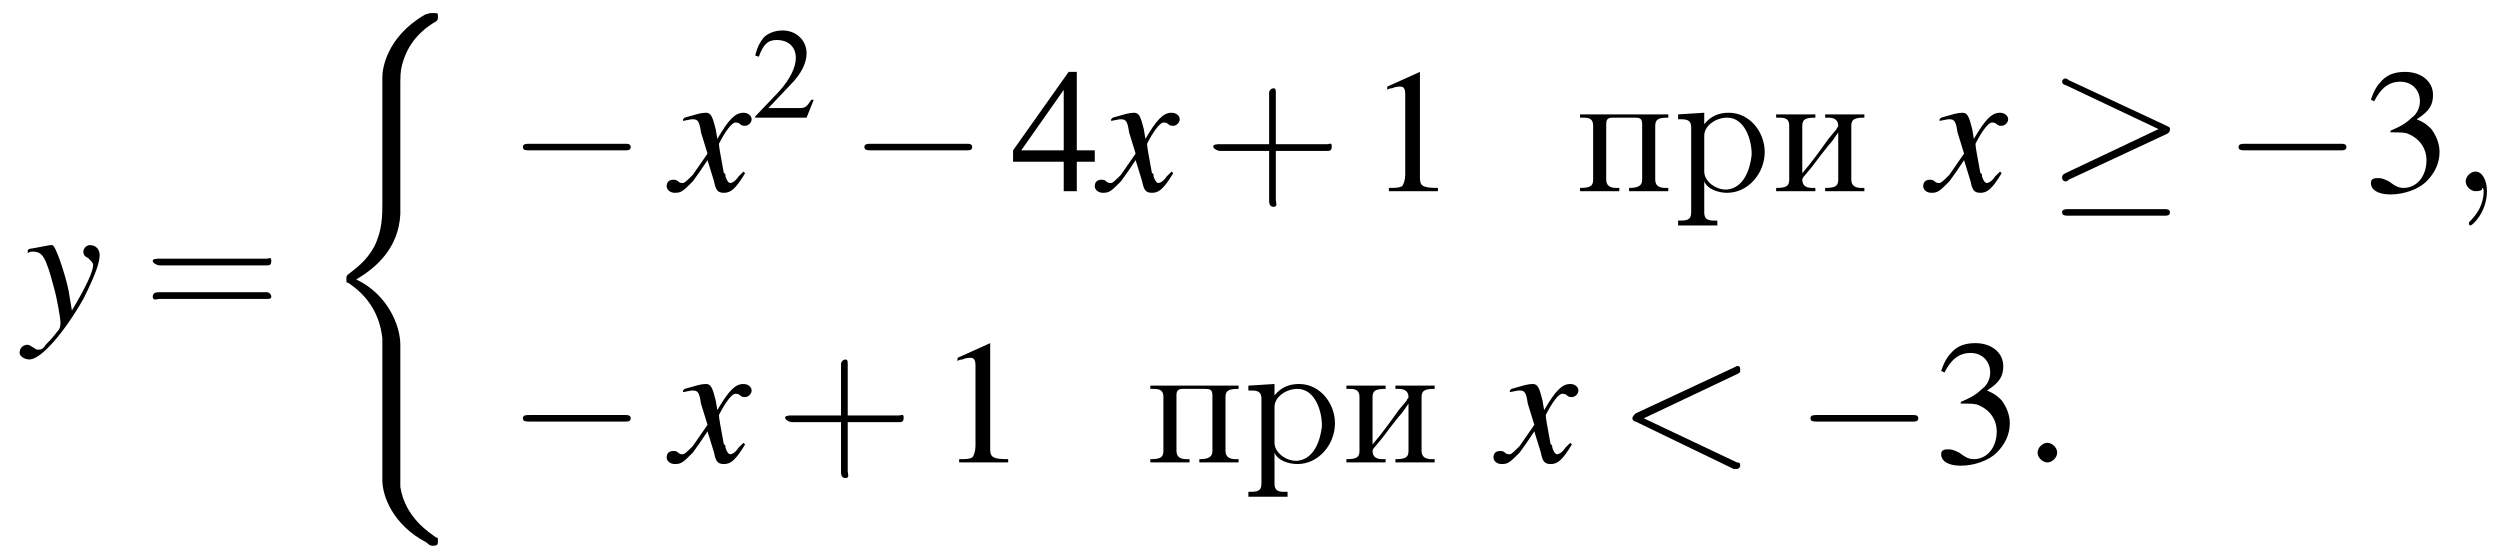
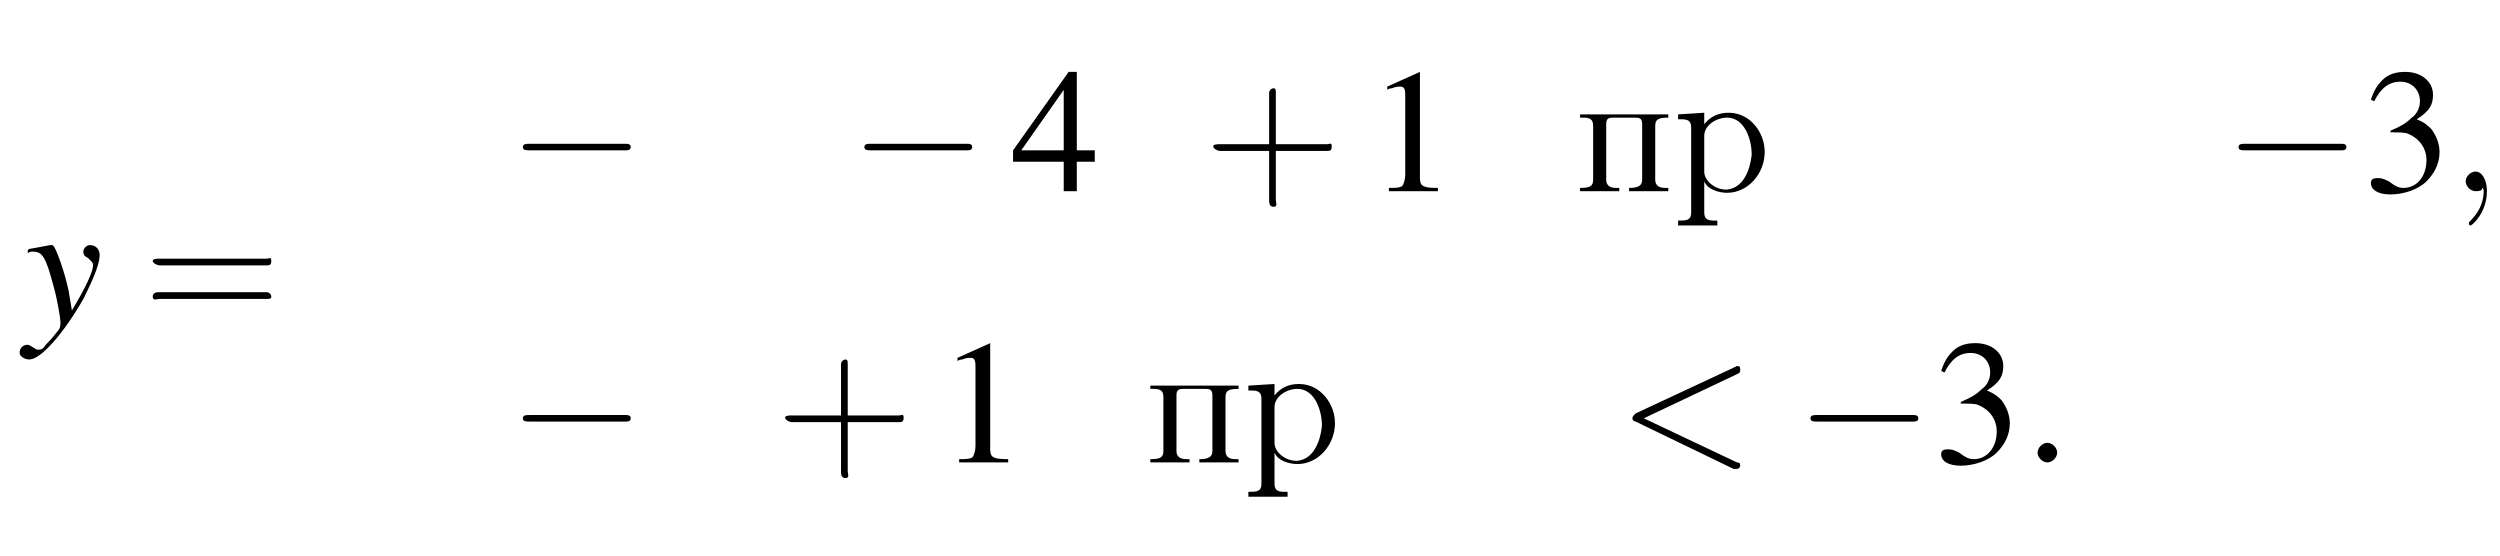
<svg xmlns="http://www.w3.org/2000/svg" xmlns:xlink="http://www.w3.org/1999/xlink" height="34.0pt" version="1.1" viewBox="159.3 69.0 153.0 34.0" width="153.0pt">
  <defs>
-     <path d="M4.9 19.9C4.9 18.7 4.1 16.8 2.2 15.9C3.4 15.2 4.8 14 4.9 11.9L4.9 11.9V4.3C4.9 3.4 4.9 3.2 5 2.8C5.2 2 5.7 0.9 7.1 0.1C7.2 0 7.2 0 7.2 -0.2C7.2 -0.4 7.2 -0.4 6.9 -0.4C6.7 -0.4 6.7 -0.4 6.4 -0.3C4 1.1 3.8 3.1 3.8 3.5V11.2C3.8 12 3.8 12.9 3.3 13.9C2.8 14.8 2.2 15.2 1.7 15.6C1.6 15.7 1.6 15.7 1.6 15.9C1.6 16.1 1.6 16.1 1.7 16.1C2.6 16.7 3.6 17.7 3.8 19.5C3.8 19.7 3.8 19.7 3.8 19.9V28.2C3.8 29.1 4.4 30.9 6.5 32C6.7 32.2 6.8 32.2 6.9 32.2C7.2 32.2 7.2 32.1 7.2 31.9C7.2 31.7 7.2 31.7 7.1 31.7C6.7 31.4 5.2 30.5 4.9 28.6C4.9 28.4 4.9 28.3 4.9 28.2V19.9Z" id="g1-40" />
    <path d="M3.2 -7.3L1.2 -6.4V-6.2C1.3 -6.3 1.5 -6.3 1.5 -6.3C1.7 -6.4 1.9 -6.4 2 -6.4C2.2 -6.4 2.3 -6.3 2.3 -5.9V-1C2.3 -0.7 2.2 -0.4 2.1 -0.3C1.9 -0.2 1.7 -0.2 1.3 -0.2V0H4.3V-0.2C3.4 -0.2 3.2 -0.3 3.2 -0.8V-7.3L3.2 -7.3Z" id="g8-49" />
-     <path d="M5.2 -1.5L5 -1.5C4.6 -0.9 4.5 -0.8 4 -0.8H1.4L3.2 -2.7C4.2 -3.7 4.6 -4.6 4.6 -5.4C4.6 -6.5 3.7 -7.3 2.6 -7.3C2 -7.3 1.4 -7.1 1 -6.7C0.7 -6.3 0.5 -6 0.3 -5.2L0.6 -5.1C1 -6.2 1.4 -6.5 2.1 -6.5C3.1 -6.5 3.7 -5.9 3.7 -5C3.7 -4.2 3.2 -3.2 2.3 -2.2L0.3 -0.1V0H4.6L5.2 -1.5Z" id="g8-50" />
    <path d="M1.7 -3.6C2.3 -3.6 2.6 -3.6 2.8 -3.5C3.5 -3.2 3.9 -2.6 3.9 -1.9C3.9 -0.9 3.3 -0.2 2.5 -0.2C2.2 -0.2 2 -0.3 1.6 -0.6C1.2 -0.8 1.1 -0.8 0.9 -0.8C0.6 -0.8 0.5 -0.7 0.5 -0.5C0.5 -0.1 0.9 0.2 1.7 0.2C2.5 0.2 3.4 -0.1 3.9 -0.6S4.7 -1.7 4.7 -2.4C4.7 -2.9 4.5 -3.4 4.2 -3.8C4 -4 3.8 -4.2 3.3 -4.4C4.1 -4.9 4.3 -5.3 4.3 -5.9C4.3 -6.7 3.6 -7.3 2.6 -7.3C2.1 -7.3 1.6 -7.2 1.2 -6.8C0.9 -6.5 0.7 -6.2 0.5 -5.6L0.7 -5.5C1.1 -6.3 1.6 -6.7 2.3 -6.7C3 -6.7 3.5 -6.2 3.5 -5.5C3.5 -5.1 3.3 -4.7 3 -4.5C2.7 -4.2 2.4 -4 1.7 -3.7V-3.6Z" id="g8-51" />
    <path d="M5.1 -2.5H4V-7.3H3.5L0.1 -2.5V-1.8H3.2V0H4V-1.8H5.1V-2.5ZM3.2 -2.5H0.6L3.2 -6.2V-2.5Z" id="g8-52" />
-     <path d="M4.4 -1.2C4.3 -1.1 4.2 -1 4.1 -0.9C3.9 -0.6 3.7 -0.5 3.6 -0.5C3.5 -0.5 3.4 -0.6 3.3 -0.9C3.3 -1 3.3 -1.1 3.2 -1.1C3 -2.2 2.9 -2.7 2.9 -2.9C3.3 -3.7 3.7 -4.2 3.9 -4.2C4 -4.2 4.1 -4.2 4.2 -4.1C4.3 -4 4.4 -4 4.5 -4C4.7 -4 4.9 -4.2 4.9 -4.4S4.7 -4.8 4.4 -4.8C3.9 -4.8 3.5 -4.4 2.8 -3.2L2.7 -3.8C2.5 -4.6 2.4 -4.8 2.1 -4.8C1.8 -4.8 1.5 -4.7 0.8 -4.5L0.7 -4.4L0.7 -4.3C1.2 -4.4 1.2 -4.4 1.3 -4.4C1.6 -4.4 1.7 -4.3 1.8 -3.6L2.2 -2.3L1.3 -1C1 -0.7 0.8 -0.5 0.7 -0.5C0.6 -0.5 0.5 -0.5 0.4 -0.6C0.3 -0.7 0.2 -0.7 0.1 -0.7C-0.1 -0.7 -0.3 -0.6 -0.3 -0.3C-0.3 -0.1 -0.1 0.1 0.2 0.1C0.6 0.1 0.7 0 1.3 -0.6C1.6 -1 1.8 -1.3 2.2 -1.9L2.6 -0.6C2.7 -0.1 2.8 0.1 3.2 0.1C3.6 0.1 3.9 -0.1 4.5 -1.1L4.4 -1.2Z" id="g13-120" />
    <path d="M0.2 -4.3C0.3 -4.4 0.4 -4.4 0.5 -4.4C1.1 -4.4 1.3 -4.1 1.8 -2.2C2 -1.5 2.2 -0.3 2.2 -0.1C2.2 0.1 2.2 0.3 2 0.5C1.7 0.9 1.4 1.2 1.3 1.3C1.1 1.6 1 1.6 0.8 1.6C0.8 1.6 0.7 1.6 0.6 1.5C0.4 1.4 0.3 1.3 0.2 1.3C-0.1 1.3 -0.3 1.5 -0.3 1.8C-0.3 2 -0 2.2 0.3 2.2C1 2.2 2.4 0.6 3.6 -1.5C4.3 -2.9 4.6 -3.7 4.6 -4.2C4.6 -4.5 4.4 -4.8 4 -4.8C3.8 -4.8 3.6 -4.6 3.6 -4.4C3.6 -4.2 3.7 -4.1 3.9 -4C4.1 -3.8 4.2 -3.7 4.2 -3.6C4.2 -3.2 3.8 -2.3 2.9 -0.8L2.7 -2C2.5 -3 1.9 -4.8 1.7 -4.8H1.7C1.7 -4.8 1.6 -4.8 1.6 -4.8C1.5 -4.8 1.1 -4.7 0.5 -4.6C0.5 -4.6 0.3 -4.6 0.2 -4.5V-4.3Z" id="g13-121" />
    <path d="M2.1 -0.6C2.1 -0.9 1.8 -1.2 1.5 -1.2S0.9 -0.9 0.9 -0.6S1.2 0 1.5 0S2.1 -0.3 2.1 -0.6Z" id="g12-58" />
    <path d="M2.2 -0C2.2 -0.7 1.9 -1.2 1.5 -1.2C1.2 -1.2 0.9 -0.9 0.9 -0.6C0.9 -0.3 1.2 0 1.5 0C1.6 0 1.8 -0 1.9 -0.1C1.9 -0.2 1.9 -0.2 1.9 -0.2S2 -0.2 2 -0C2 0.8 1.6 1.4 1.2 1.8C1.1 1.9 1.1 1.9 1.1 2C1.1 2.1 1.2 2.1 1.2 2.1C1.3 2.1 2.2 1.3 2.2 -0Z" id="g12-59" />
    <path d="M7.3 -5.4C7.5 -5.5 7.5 -5.5 7.5 -5.7S7.4 -5.9 7.3 -5.9C7.3 -5.9 7.3 -5.9 7.1 -5.8L1.1 -3C1 -2.9 0.9 -2.8 0.9 -2.7S1 -2.5 1.1 -2.5L7.1 0.4C7.3 0.4 7.3 0.4 7.3 0.4C7.4 0.4 7.5 0.3 7.5 0.2S7.5 0 7.3 -0L1.6 -2.7L7.3 -5.4Z" id="g12-60" />
    <use id="g16-50" transform="scale(0.731)" xlink:href="#g8-50" />
    <use id="g20-49" xlink:href="#g8-49" />
    <use id="g20-51" xlink:href="#g8-51" />
    <use id="g20-52" xlink:href="#g8-52" />
    <use id="g21-43" transform="scale(1.369)" xlink:href="#g17-43" />
    <use id="g21-61" transform="scale(1.369)" xlink:href="#g17-61" />
    <path d="M3.2 -1.8H5.5C5.6 -1.8 5.7 -1.8 5.7 -2S5.6 -2.1 5.5 -2.1H3.2V-4.4C3.2 -4.5 3.2 -4.6 3.1 -4.6S2.9 -4.5 2.9 -4.4V-2.1H0.7C0.6 -2.1 0.4 -2.1 0.4 -2S0.6 -1.8 0.7 -1.8H2.9V0.4C2.9 0.5 2.9 0.7 3.1 0.7S3.2 0.5 3.2 0.4V-1.8Z" id="g17-43" />
    <path d="M5.5 -2.6C5.6 -2.6 5.7 -2.6 5.7 -2.8S5.6 -2.9 5.5 -2.9H0.7C0.6 -2.9 0.4 -2.9 0.4 -2.8S0.6 -2.6 0.7 -2.6H5.5ZM5.5 -1.1C5.6 -1.1 5.7 -1.1 5.7 -1.2S5.6 -1.4 5.5 -1.4H0.7C0.6 -1.4 0.4 -1.4 0.4 -1.2S0.6 -1.1 0.7 -1.1H5.5Z" id="g17-61" />
    <path d="M7.2 -2.5C7.3 -2.5 7.5 -2.5 7.5 -2.7S7.3 -2.9 7.2 -2.9H1.3C1.1 -2.9 0.9 -2.9 0.9 -2.7S1.1 -2.5 1.3 -2.5H7.2Z" id="g6-0" />
-     <path d="M7.3 -3.5C7.5 -3.6 7.5 -3.7 7.5 -3.8C7.5 -3.9 7.5 -3.9 7.3 -4L1.3 -6.8C1.2 -6.9 1.1 -6.9 1.1 -6.9C1 -6.9 0.9 -6.8 0.9 -6.7C0.9 -6.6 1 -6.5 1.1 -6.5L6.8 -3.8L1.1 -1.1C0.9 -1 0.9 -0.9 0.9 -0.8C0.9 -0.7 1 -0.6 1.1 -0.6C1.2 -0.6 1.2 -0.6 1.3 -0.7L7.3 -3.5ZM7.2 1.5C7.3 1.5 7.5 1.5 7.5 1.3S7.3 1.1 7.2 1.1H1.3C1.1 1.1 0.9 1.1 0.9 1.3S1.1 1.5 1.3 1.5H7.2Z" id="g6-21" />
-     <path d="M0.3 -4.7V-4.5H0.5C0.9 -4.5 1.1 -4.4 1.1 -4V-0.7C1.1 -0.3 0.9 -0.2 0.3 -0.2V-0H2.7V-0.2H2.5C2.2 -0.2 1.9 -0.3 1.9 -0.7C1.9 -0.8 2 -0.9 2 -0.9L2.5 -1.5C2.8 -1.9 3.1 -2.3 3.5 -2.8C3.7 -3 3.9 -3.3 4.1 -3.6V-0.7C4.1 -0.3 3.9 -0.2 3.3 -0.2V-0H5.7V-0.2H5.5C5.2 -0.2 4.9 -0.3 4.9 -0.7V-4C4.9 -4.4 5.1 -4.5 5.7 -4.5V-4.7H3.3V-4.5H3.5C3.8 -4.5 4.1 -4.4 4.1 -4C4.1 -3.9 4 -3.9 4 -3.8L3.5 -3.2C3 -2.5 2.5 -1.8 1.9 -1.1V-4C1.9 -4.4 2.1 -4.5 2.7 -4.5V-4.7H0.3Z" id="g22-232" />
    <path d="M0.3 -4.7V-4.5H0.5C0.9 -4.5 1.1 -4.4 1.1 -4V-0.7C1.1 -0.3 0.9 -0.2 0.3 -0.2V-0H2.7V-0.2H2.5C2.2 -0.2 1.9 -0.3 1.9 -0.7V-4.1C1.9 -4.4 2 -4.5 2.3 -4.5H2.4C2.8 -4.5 3.2 -4.5 3.6 -4.5C3.9 -4.5 4.1 -4.5 4.1 -4.1V-0.7C4.1 -0.3 3.8 -0.2 3.3 -0.2V-0H5.7V-0.2H5.5C5.2 -0.2 4.9 -0.3 4.9 -0.7V-4C4.9 -4.4 5.1 -4.5 5.7 -4.5V-4.7H0.3Z" id="g22-239" />
    <path d="M0.3 -4.7V-4.4H0.5C0.9 -4.4 1.1 -4.3 1.1 -3.9V1.3C1.1 1.8 0.8 1.8 0.3 1.8V2.1H2.7V1.8H2.5C2.1 1.8 1.9 1.7 1.9 1.3L1.9 -0.6C2.1 -0.1 2.8 0.1 3.3 0.1C4.6 0.1 5.6 -1.1 5.6 -2.4C5.6 -3.6 4.7 -4.8 3.4 -4.8C2.8 -4.8 2.3 -4.6 1.9 -4.1V-4.8L0.3 -4.7ZM4.8 -2.2C4.7 -1.3 4.3 -0.2 3.3 -0.1H3.2C2.6 -0.1 1.9 -0.6 1.9 -1.2V-3C1.9 -3.1 1.9 -3.3 1.9 -3.4C1.9 -4 2.6 -4.5 3.3 -4.5C4.4 -4.5 4.8 -3.1 4.8 -2.3C4.8 -2.3 4.8 -2.2 4.8 -2.2Z" id="g22-240" />
  </defs>
  <g id="page1">
    <use x="160.8" xlink:href="#g13-121" y="88.8" />
    <use x="168.1" xlink:href="#g21-61" y="88.8" />
    <use x="178.9" xlink:href="#g1-40" y="70.2" />
    <use x="190.4" xlink:href="#g6-0" y="80.7" />
    <use x="200.4" xlink:href="#g13-120" y="80.7" />
    <use x="205.3" xlink:href="#g16-50" y="76.2" />
    <use x="211.3" xlink:href="#g6-0" y="80.7" />
    <use x="221.2" xlink:href="#g20-52" y="80.7" />
    <use x="226.6" xlink:href="#g13-120" y="80.7" />
    <use x="233" xlink:href="#g21-43" y="80.7" />
    <use x="243" xlink:href="#g20-49" y="80.7" />
    <use x="255.7" xlink:href="#g22-239" y="80.7" />
    <use x="261.7" xlink:href="#g22-240" y="80.7" />
    <use x="267.7" xlink:href="#g22-232" y="80.7" />
    <use x="277.3" xlink:href="#g13-120" y="80.7" />
    <use x="284.6" xlink:href="#g6-21" y="80.7" />
    <use x="295.4" xlink:href="#g6-0" y="80.7" />
    <use x="303.9" xlink:href="#g20-51" y="80.7" />
    <use x="309.3" xlink:href="#g12-59" y="80.7" />
    <use x="190.4" xlink:href="#g6-0" y="97.3" />
    <use x="200.4" xlink:href="#g13-120" y="97.3" />
    <use x="206.8" xlink:href="#g21-43" y="97.3" />
    <use x="216.7" xlink:href="#g20-49" y="97.3" />
    <use x="229.4" xlink:href="#g22-239" y="97.3" />
    <use x="235.4" xlink:href="#g22-240" y="97.3" />
    <use x="241.4" xlink:href="#g22-232" y="97.3" />
    <use x="251" xlink:href="#g13-120" y="97.3" />
    <use x="258.3" xlink:href="#g12-60" y="97.3" />
    <use x="269.2" xlink:href="#g6-0" y="97.3" />
    <use x="277.6" xlink:href="#g20-51" y="97.3" />
    <use x="283.1" xlink:href="#g12-58" y="97.3" />
  </g>
</svg>